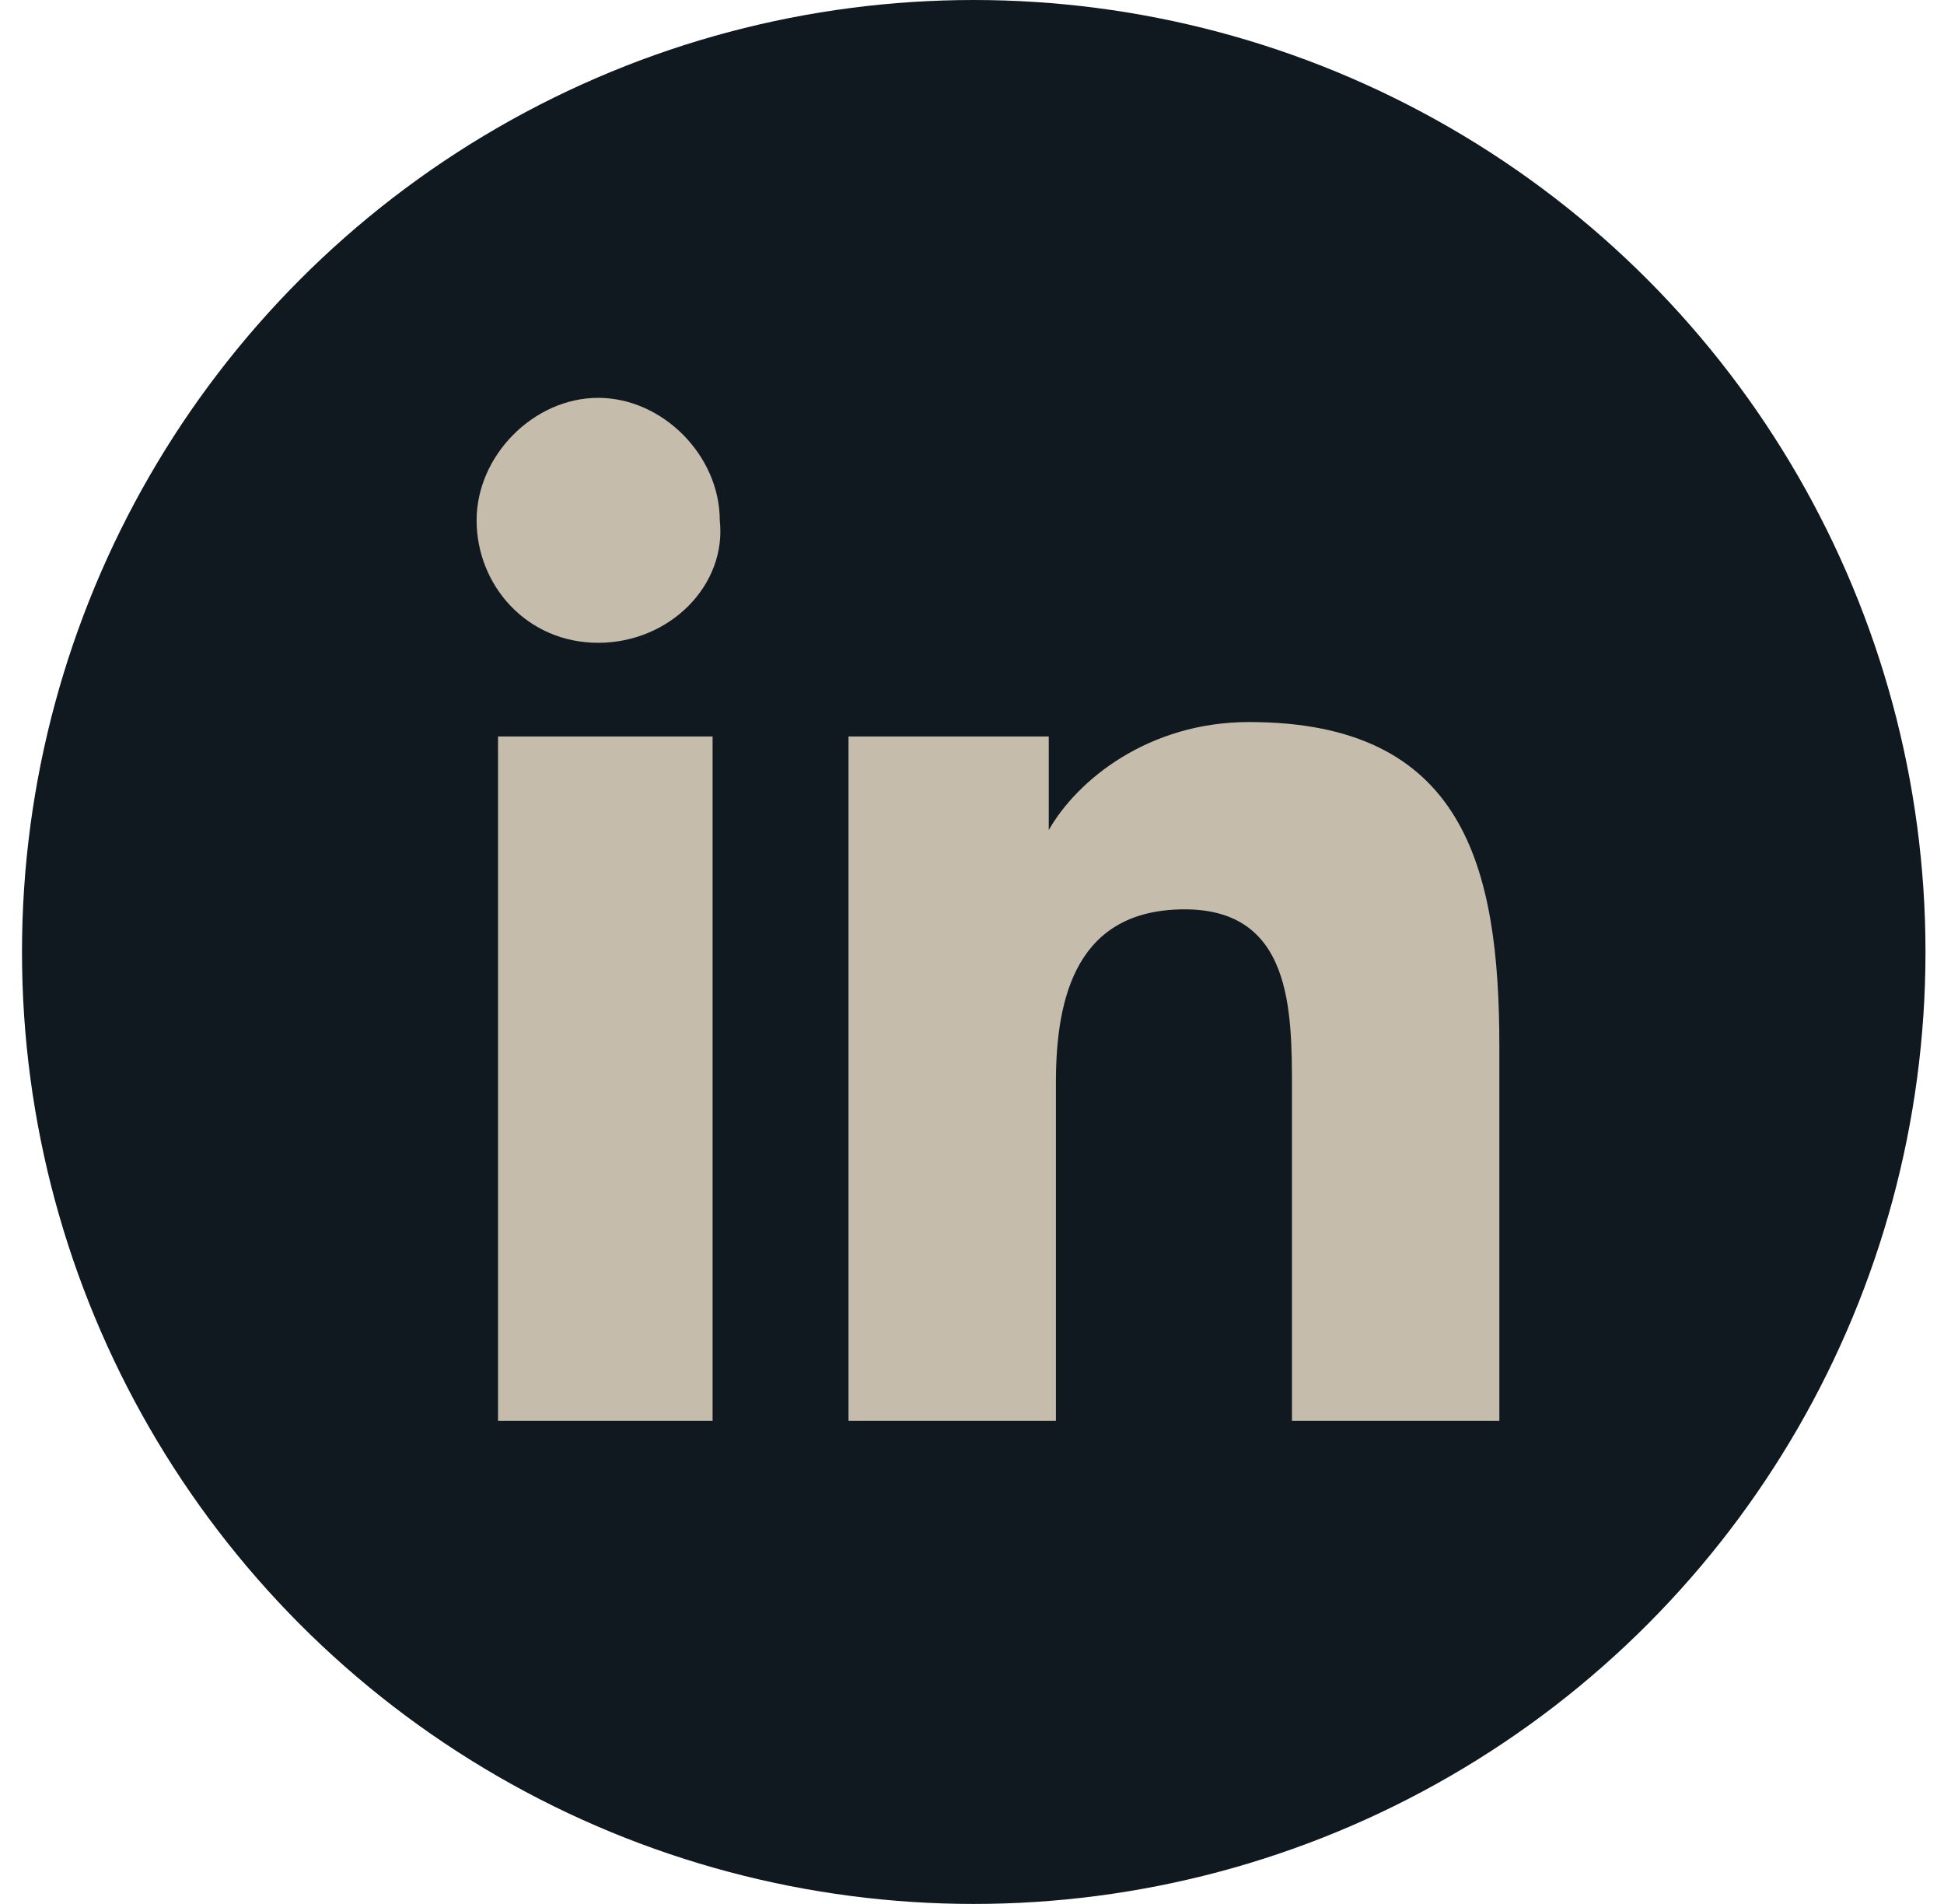
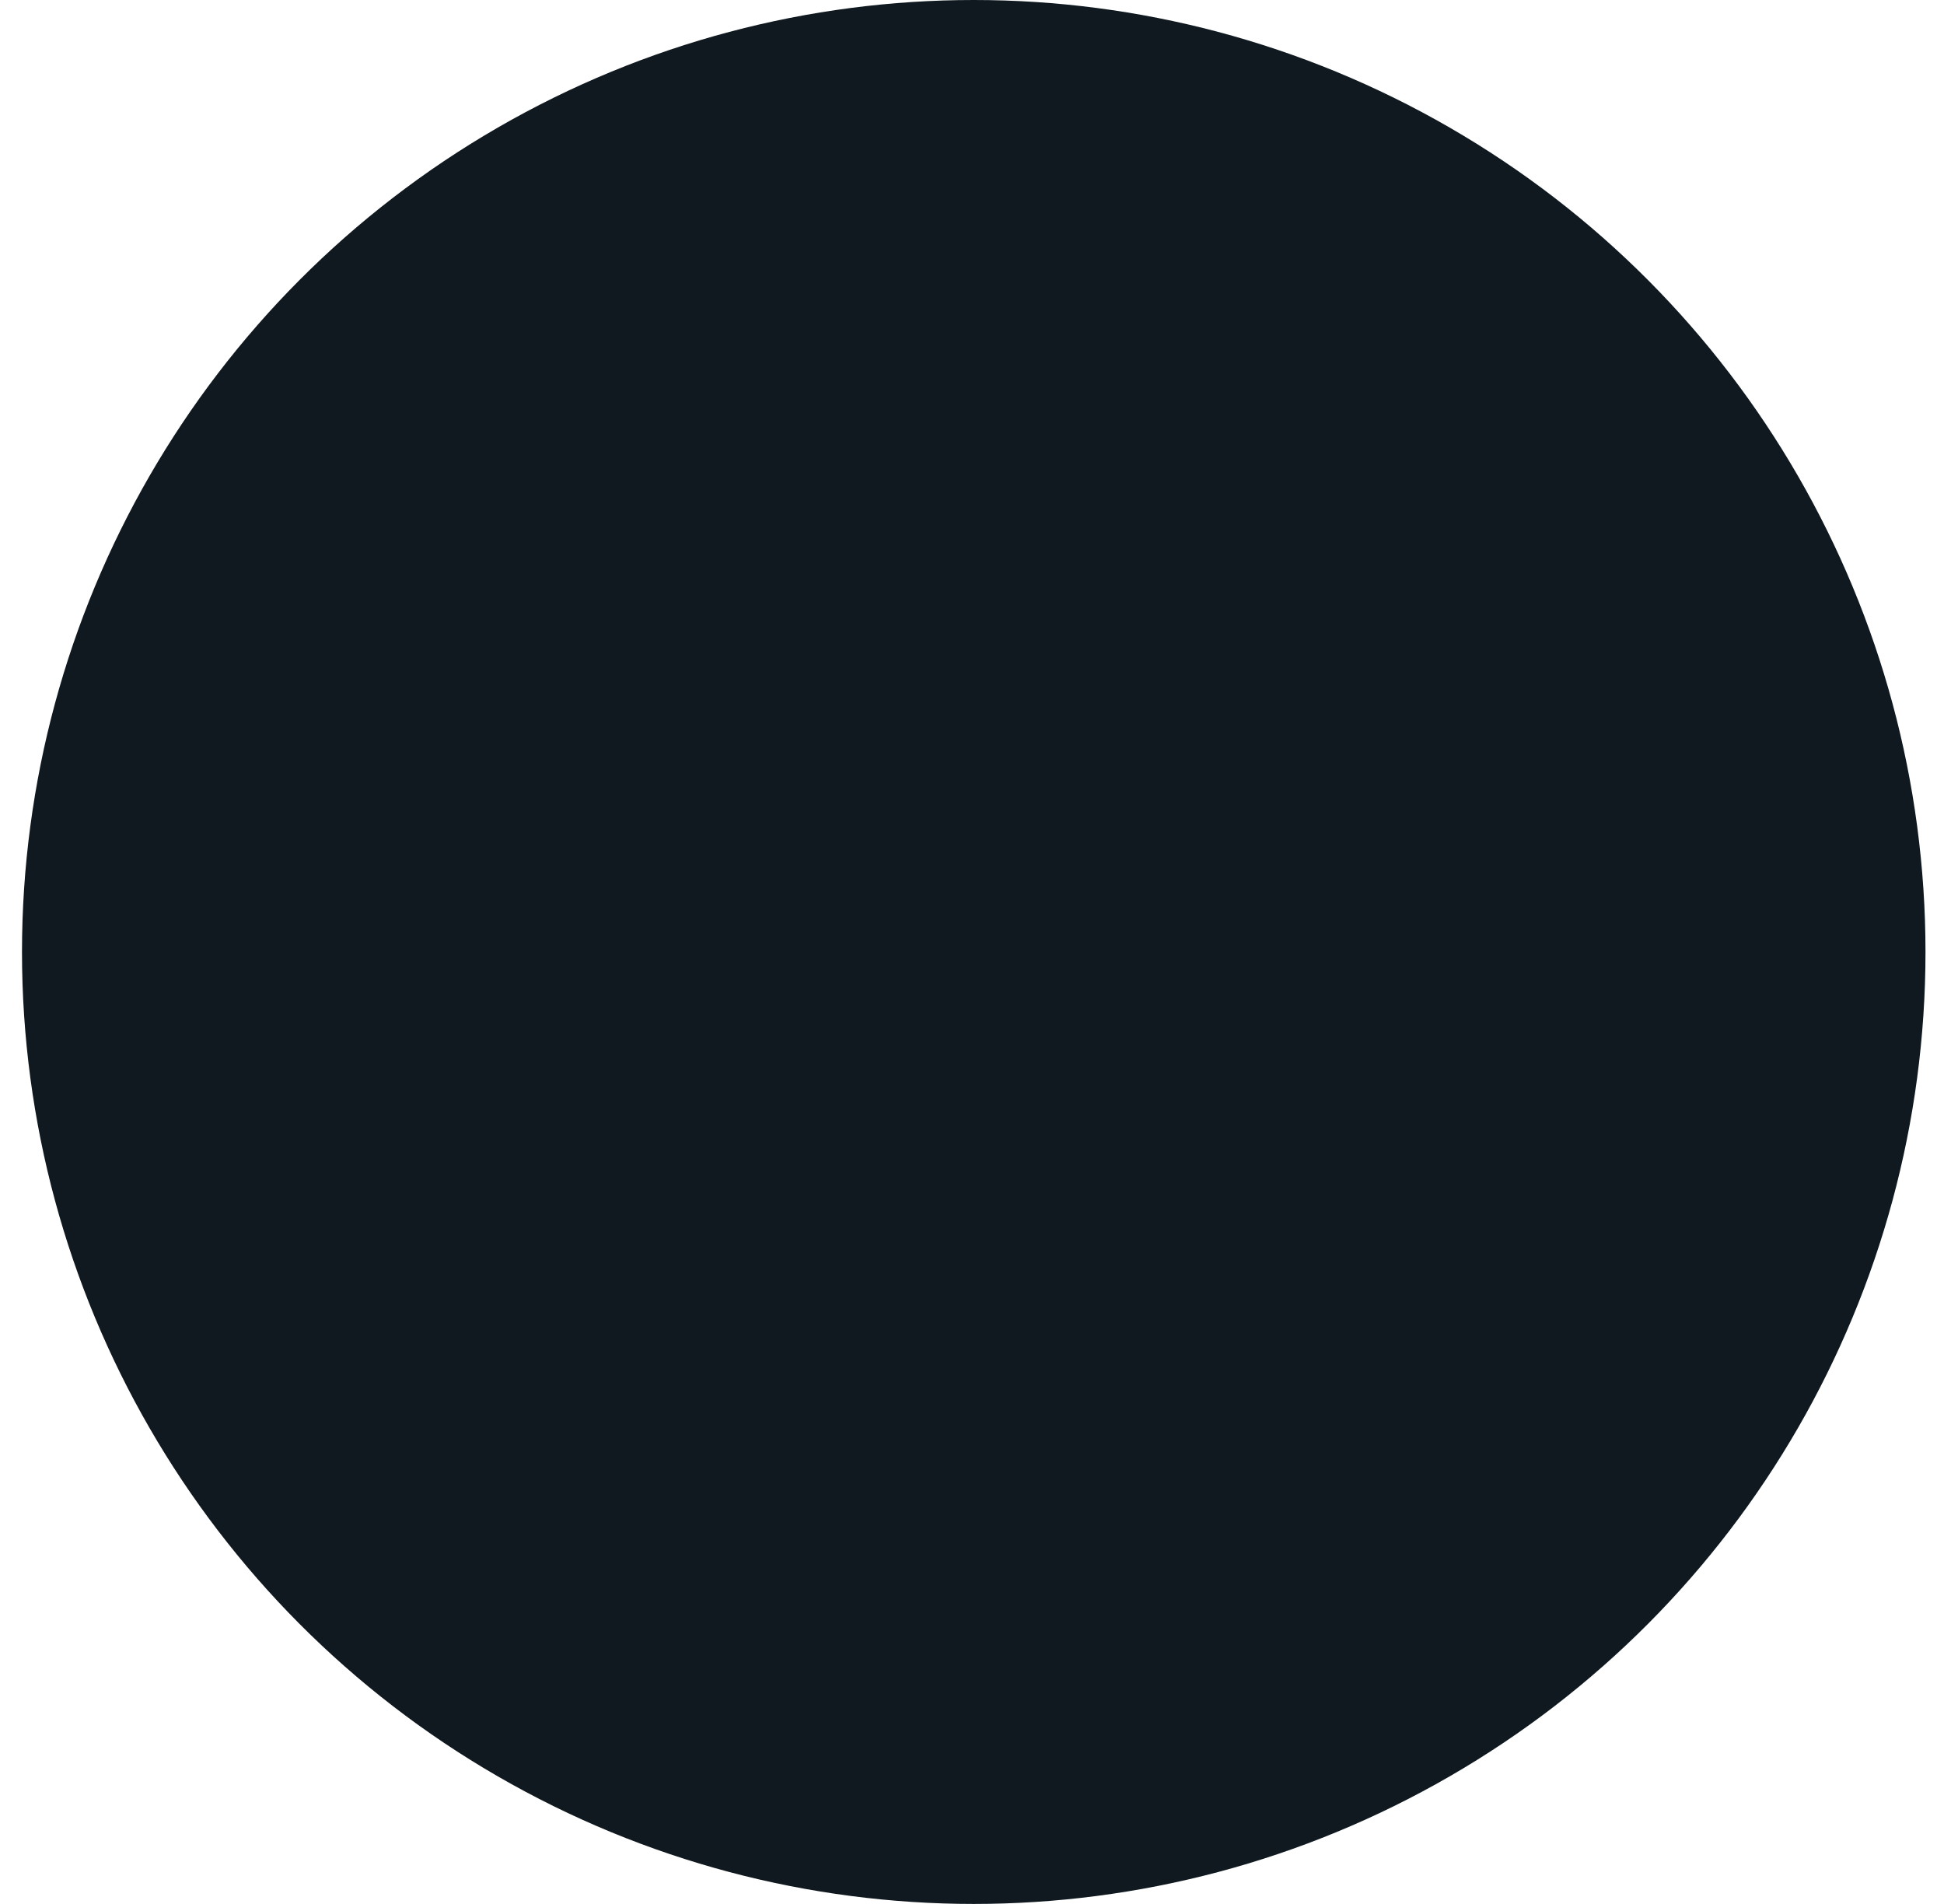
<svg xmlns="http://www.w3.org/2000/svg" width="48" height="47" viewBox="0 0 48 47" fill="none">
  <circle cx="24.043" cy="23.5" r="23.5" fill="#0F191F" />
-   <path d="M17.595 35.075H12.297V18.18H17.595V35.075ZM14.77 15.868C13.004 15.868 11.768 14.445 11.768 12.844C11.768 11.244 13.18 9.821 14.77 9.821C16.359 9.821 17.772 11.244 17.772 12.844C17.949 14.445 16.536 15.868 14.77 15.868ZM37.021 35.075H31.9V26.894C31.9 24.938 31.9 22.448 29.251 22.448C26.602 22.448 26.072 24.582 26.072 26.716V35.075H20.951V18.18H25.895V20.491C26.602 19.247 28.368 17.824 30.84 17.824C36.138 17.824 37.021 21.381 37.021 25.827V35.075Z" fill="#C5BCAC" />
</svg>